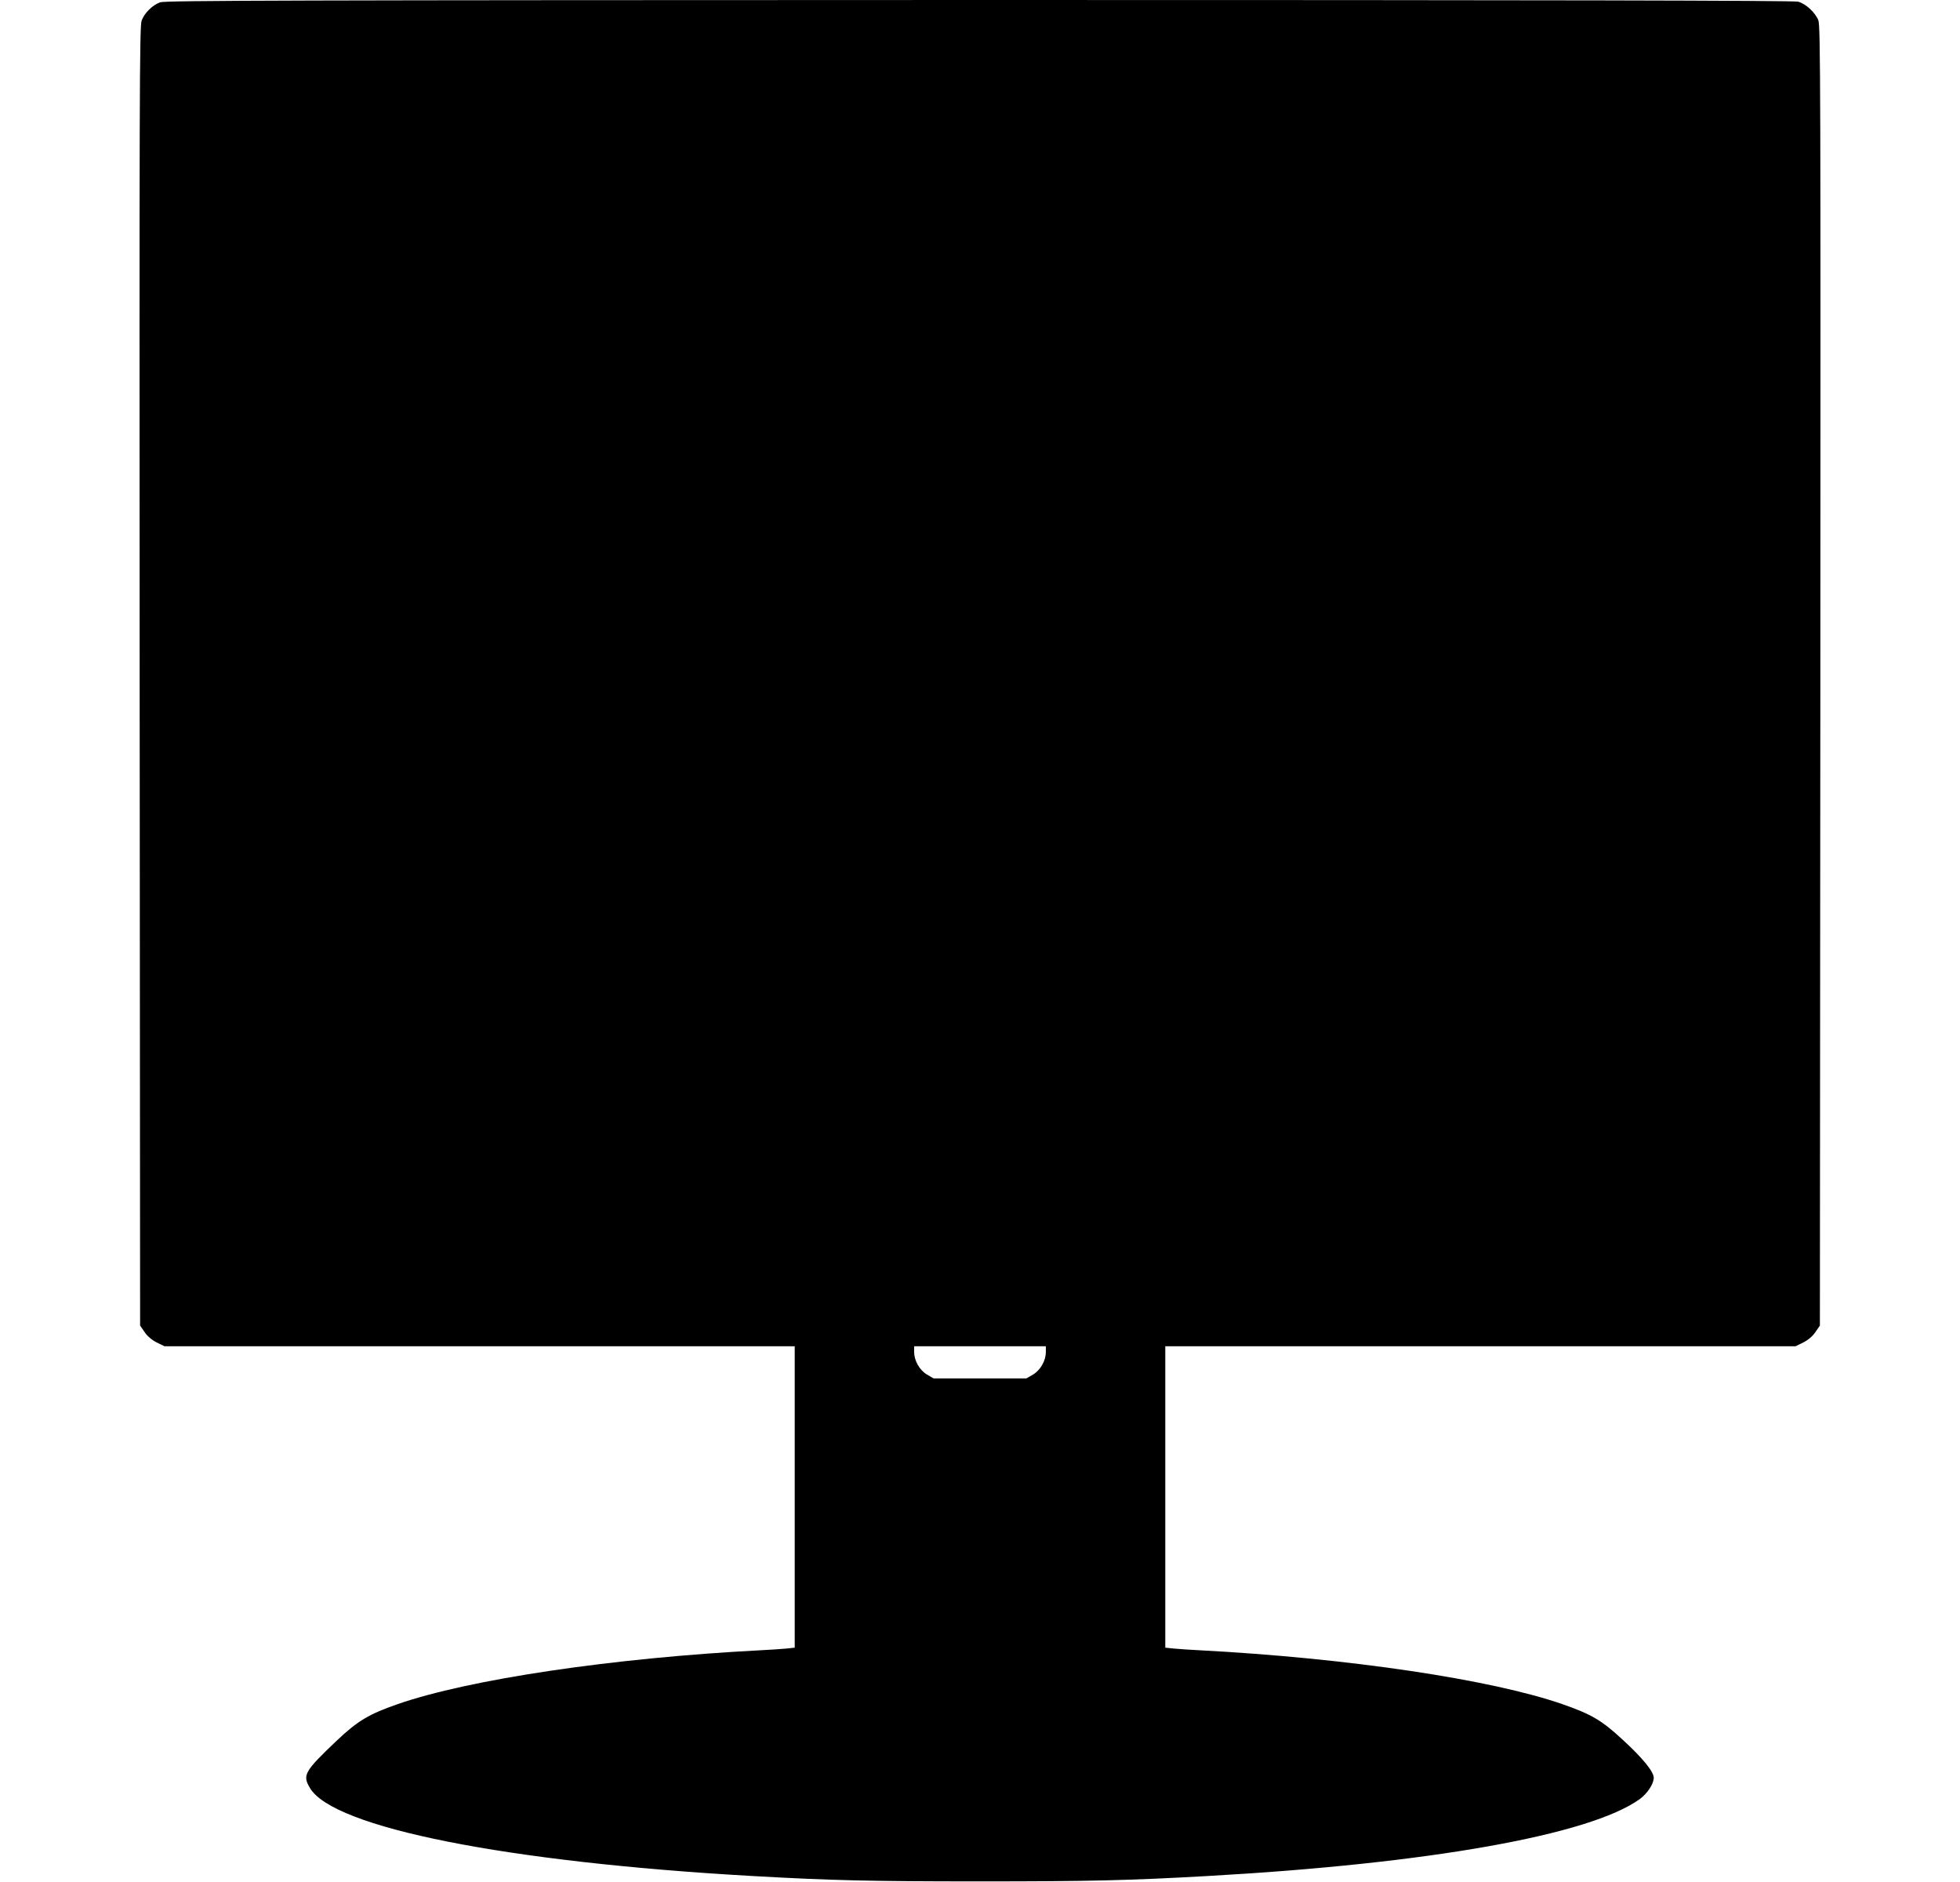
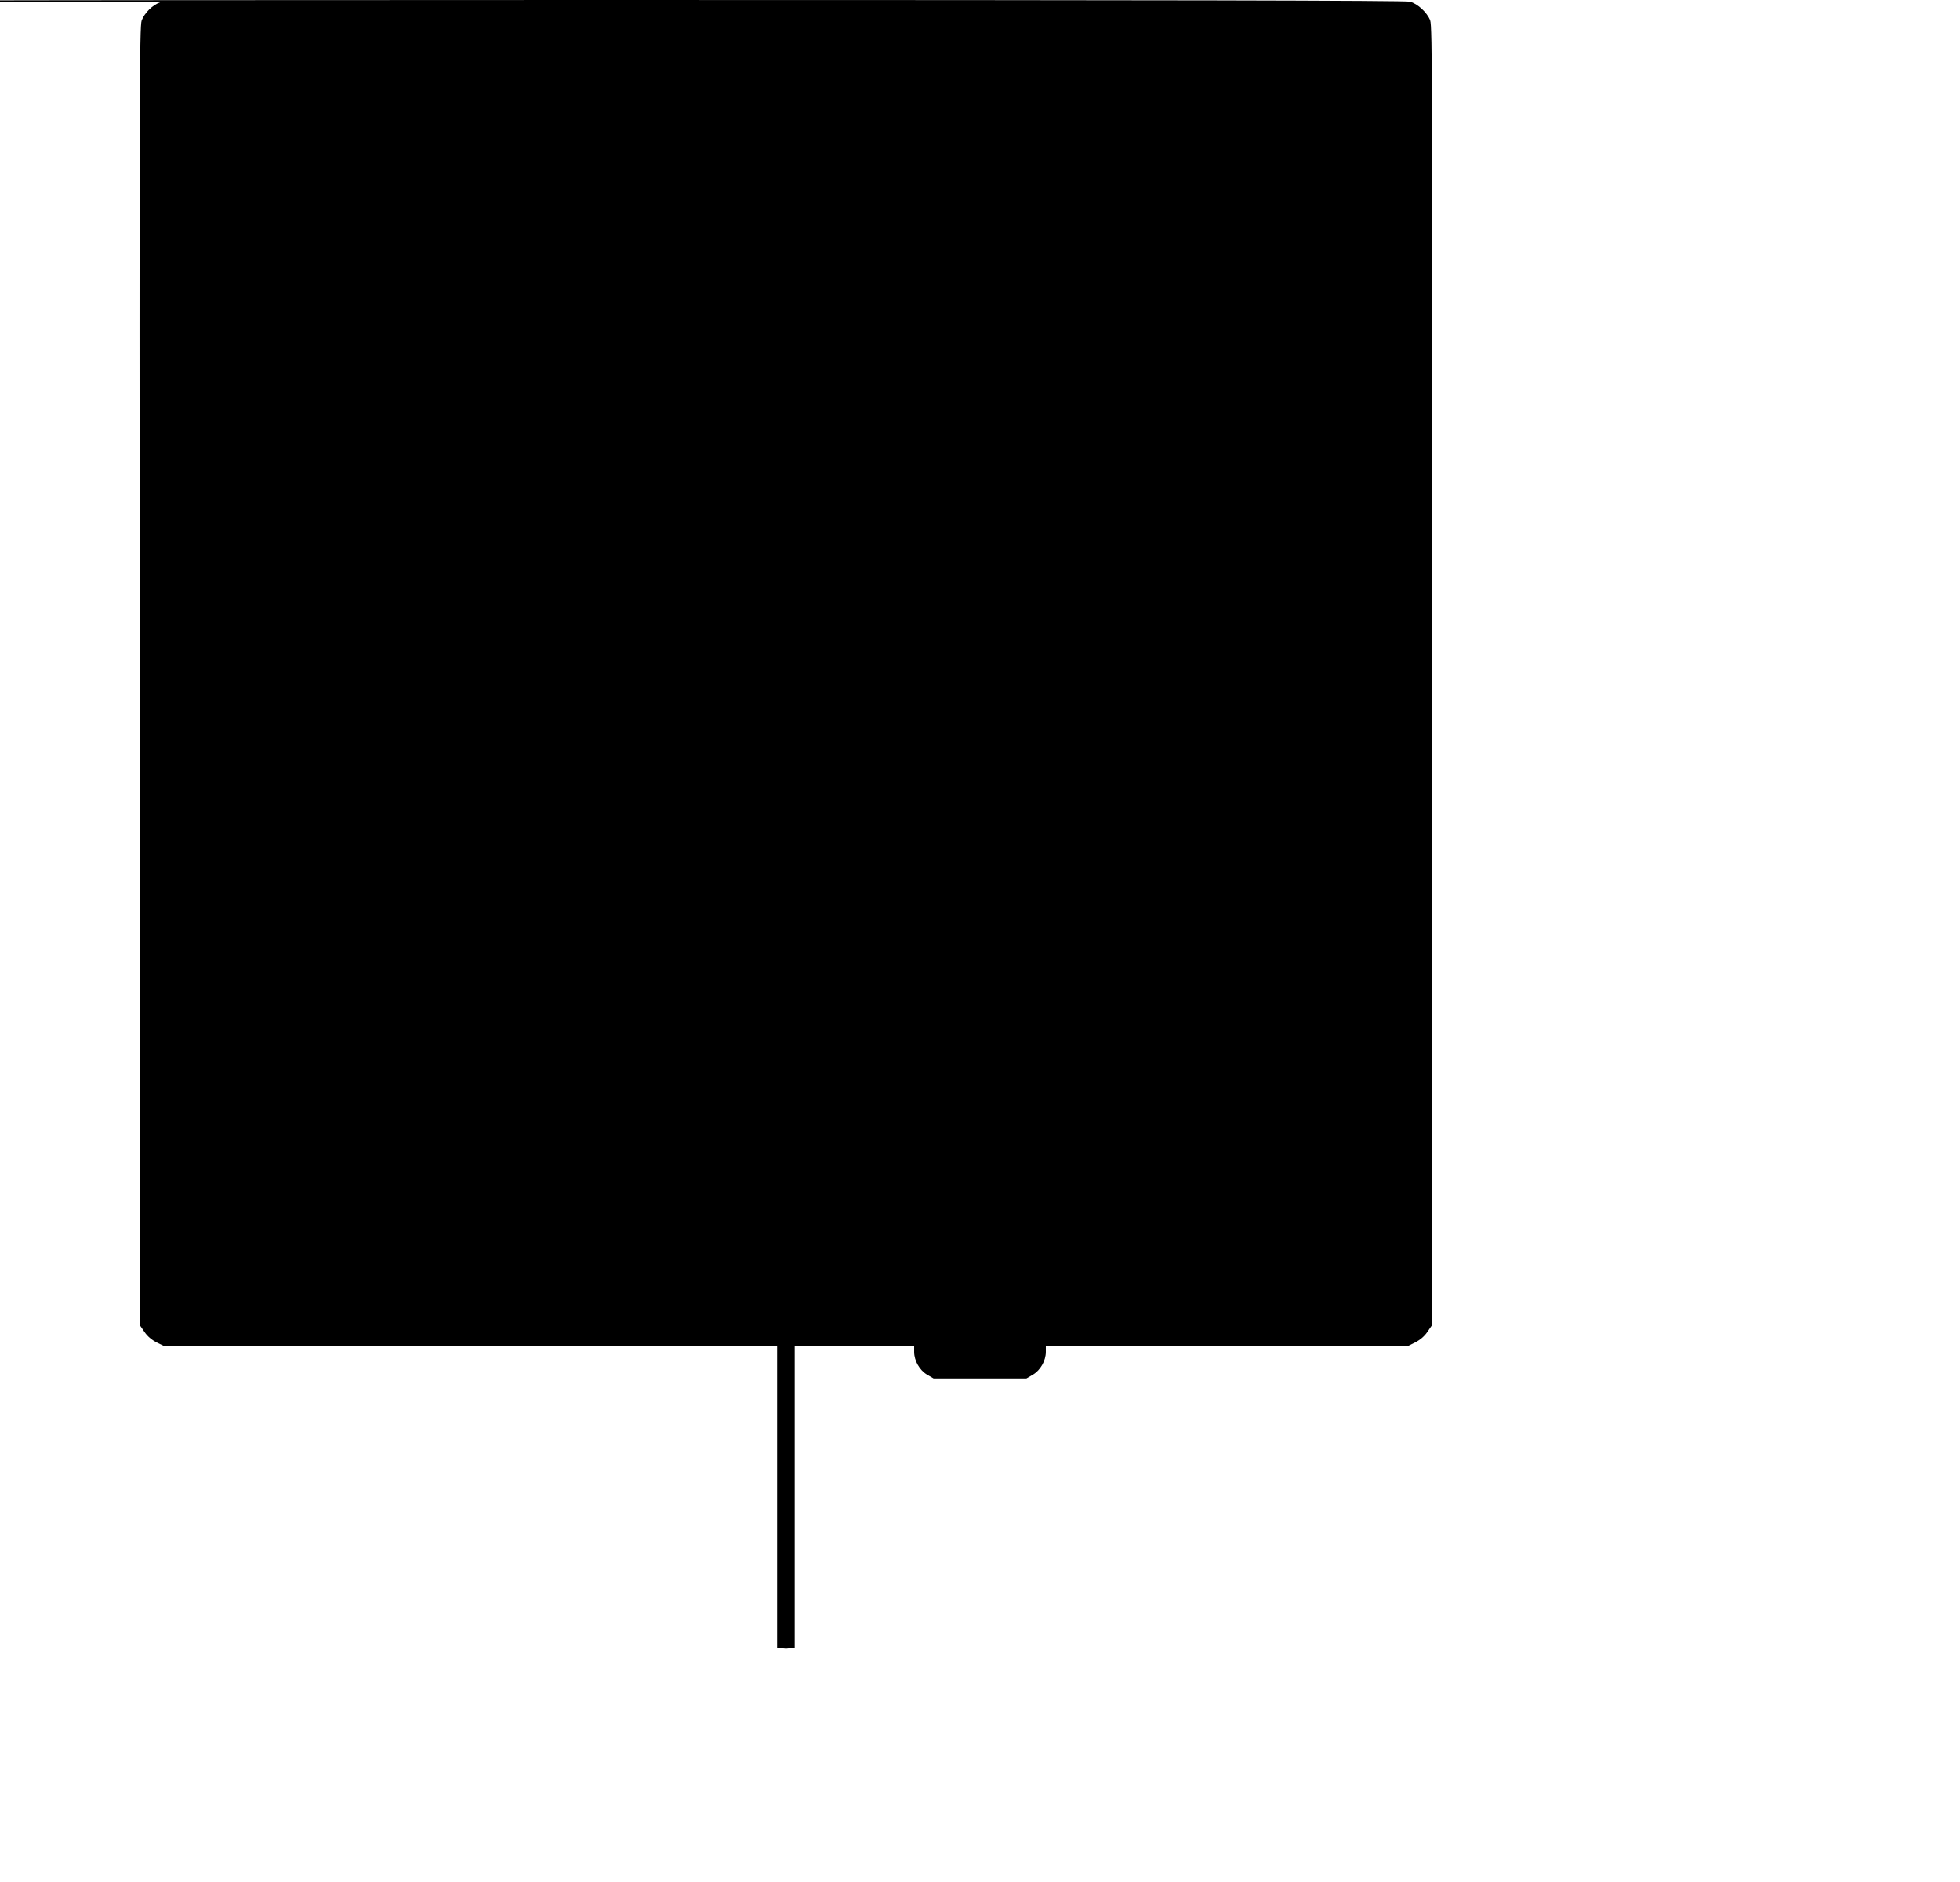
<svg xmlns="http://www.w3.org/2000/svg" version="1.0" width="1280pt" height="1229pt" viewBox="0 0 1280 1229" preserveAspectRatio="xMidYMid meet">
  <g transform="translate(0,1229) scale(0.1,-0.1)" fill="#000000" stroke="none">
-     <path d="M1046 12275 c-50 -18 -102 -69 -121 -119 -14 -37 -15 -491 -13 -4281 l3 -4240 29 -42 c18 -27 46 -51 79 -68 l51 -25 2058 0 2058 0 0 -984 0 -984 -57 -6 c-32 -3 -107 -8 -168 -11 -964 -50 -1904 -190 -2369 -352 -188 -65 -262 -110 -400 -241 -208 -198 -222 -222 -172 -306 152 -259 1284 -484 2891 -575 514 -29 768 -35 1485 -35 717 0 971 6 1485 35 1446 81 2498 268 2823 502 49 35 92 100 92 139 0 40 -70 127 -203 249 -137 127 -204 166 -393 232 -466 162 -1402 301 -2369 352 -60 3 -136 8 -167 11 l-58 6 0 984 0 984 2058 0 2058 0 51 25 c33 17 61 41 79 68 l29 42 3 4240 c2 3843 1 4244 -13 4282 -20 51 -81 108 -132 122 -27 8 -1634 11 -5348 11 -4491 -1 -5316 -3 -5349 -15z m5784 -8812 c0 -57 -35 -119 -84 -148 l-43 -25 -303 0 -303 0 -43 25 c-49 29 -84 91 -84 148 l0 37 430 0 430 0 0 -37z" />
+     <path d="M1046 12275 c-50 -18 -102 -69 -121 -119 -14 -37 -15 -491 -13 -4281 l3 -4240 29 -42 c18 -27 46 -51 79 -68 l51 -25 2058 0 2058 0 0 -984 0 -984 -57 -6 l-58 6 0 984 0 984 2058 0 2058 0 51 25 c33 17 61 41 79 68 l29 42 3 4240 c2 3843 1 4244 -13 4282 -20 51 -81 108 -132 122 -27 8 -1634 11 -5348 11 -4491 -1 -5316 -3 -5349 -15z m5784 -8812 c0 -57 -35 -119 -84 -148 l-43 -25 -303 0 -303 0 -43 25 c-49 29 -84 91 -84 148 l0 37 430 0 430 0 0 -37z" />
  </g>
</svg>